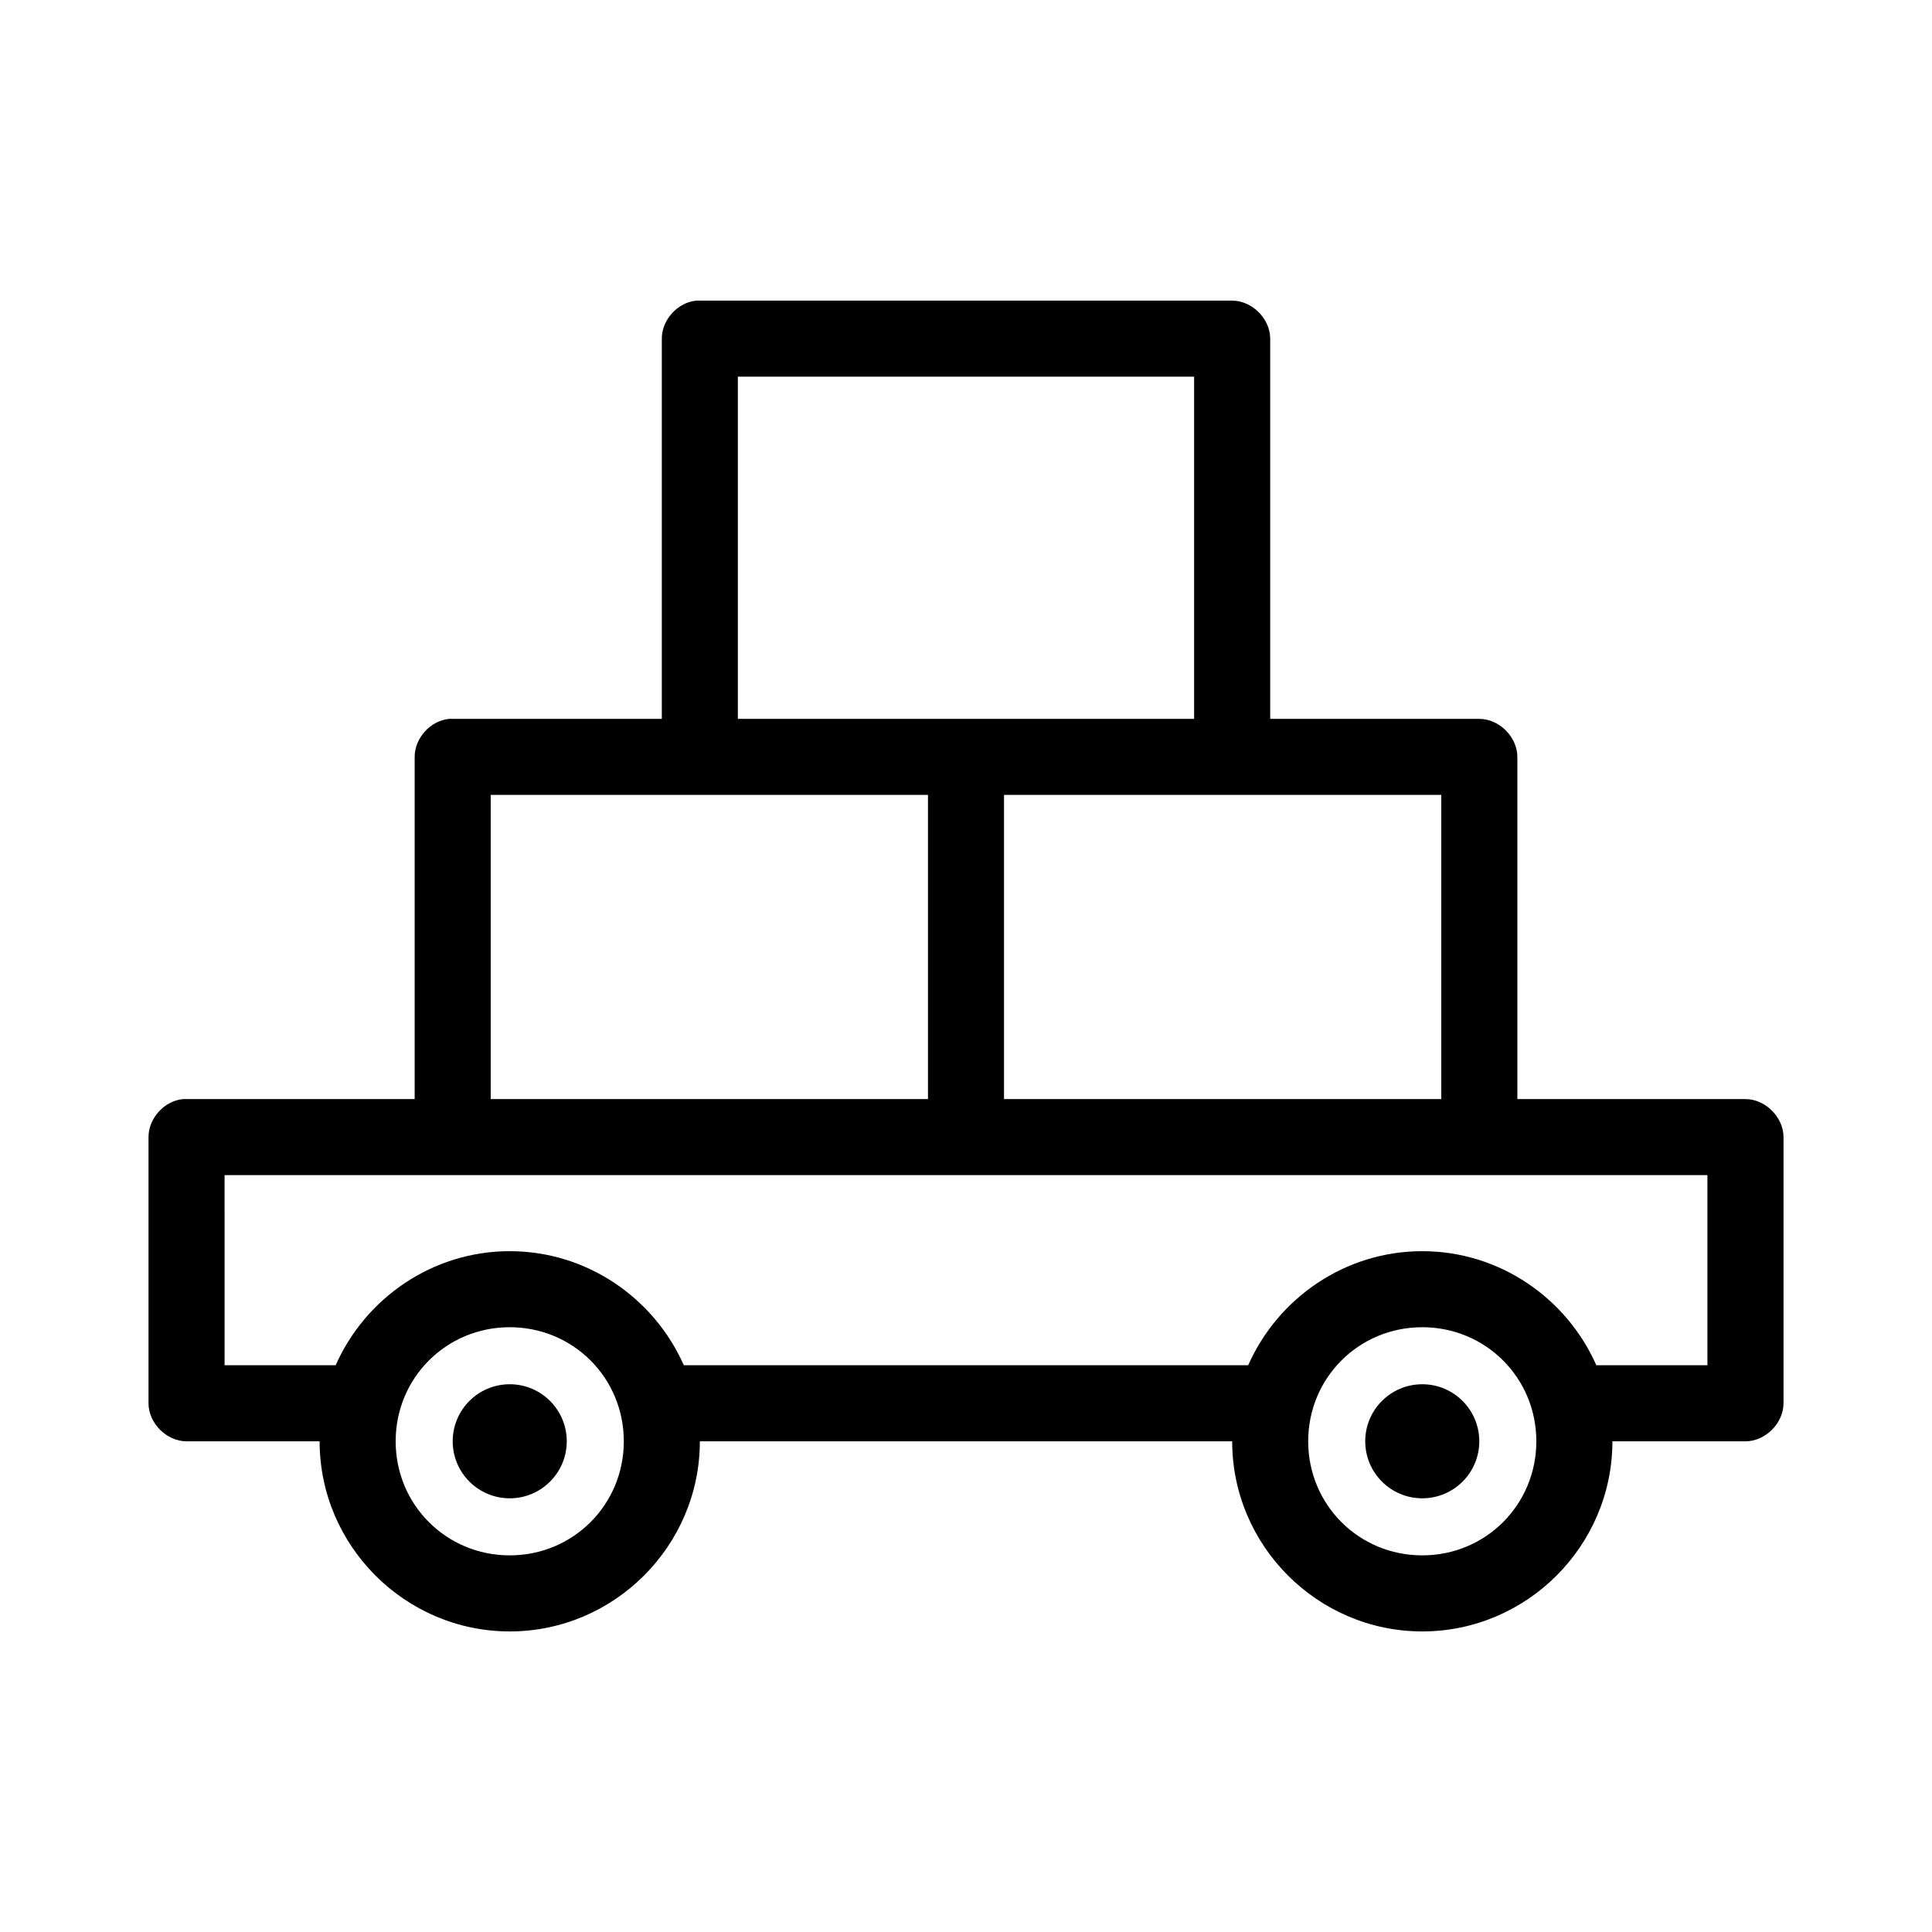
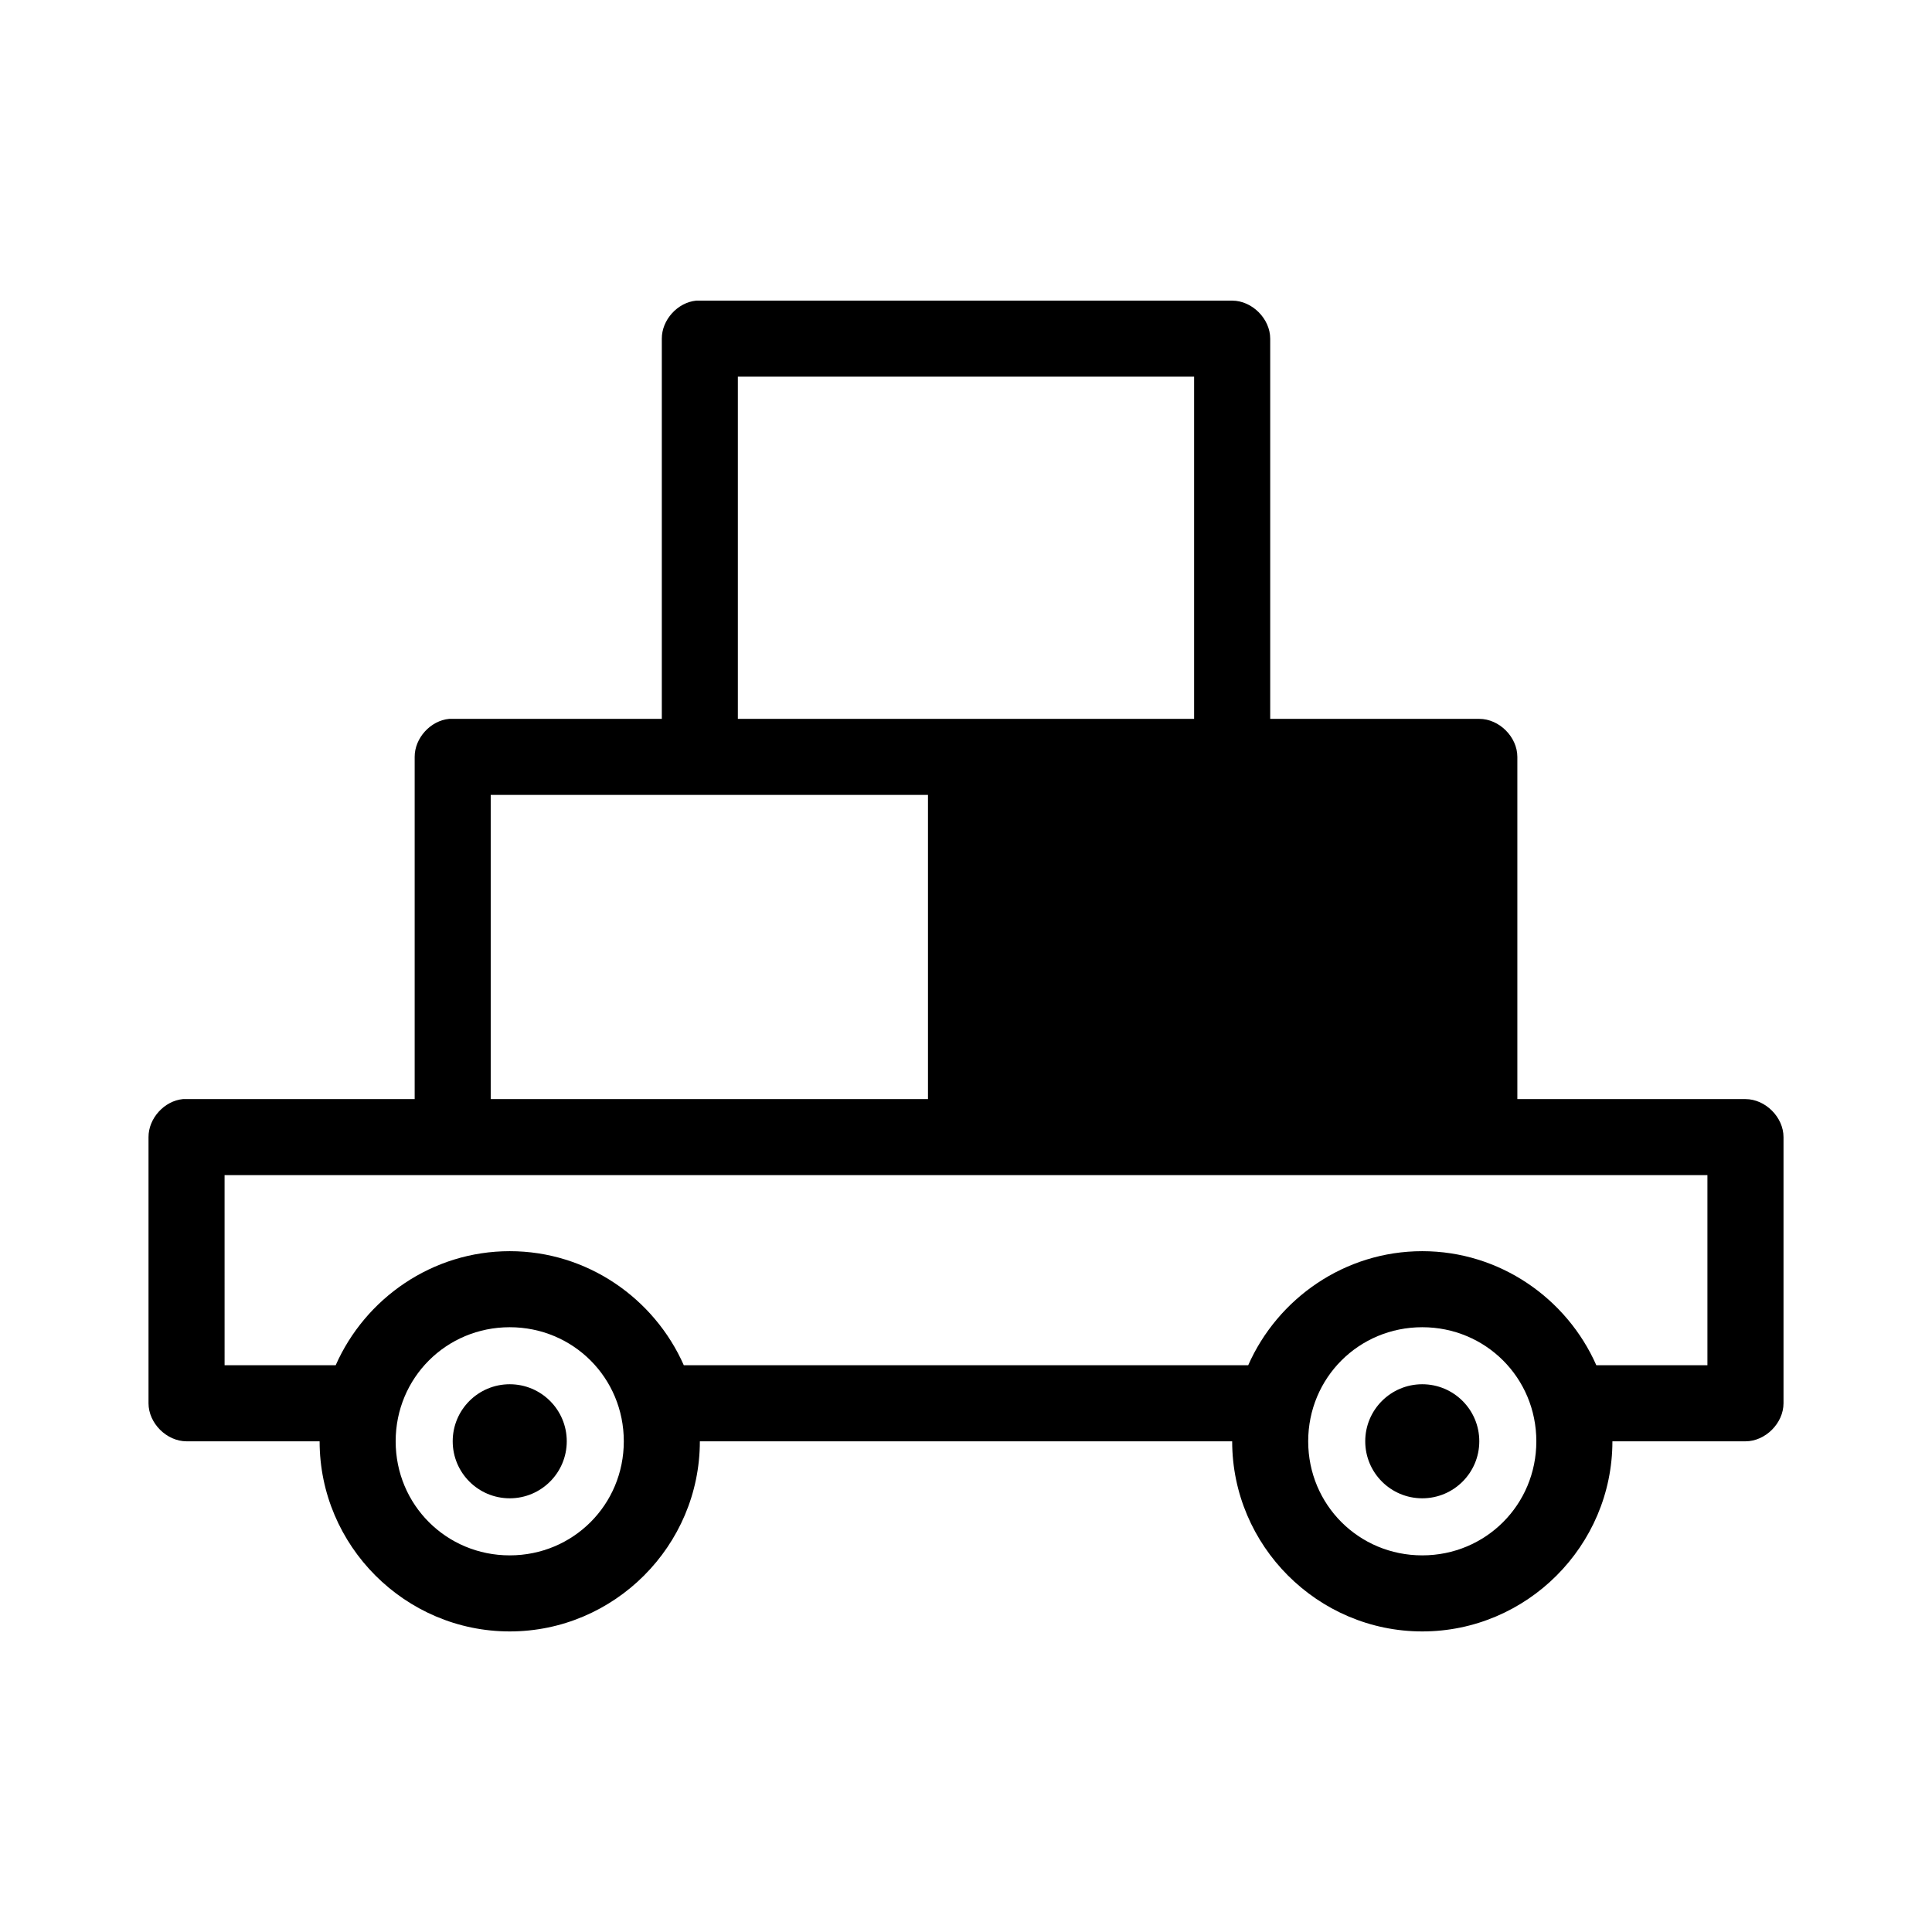
<svg xmlns="http://www.w3.org/2000/svg" fill="#000000" width="800px" height="800px" version="1.1" viewBox="144 144 512 512">
-   <path d="m328.52 223.67c-4.953 0.469-9.152 5.102-9.133 10.078v100.76h-55.418c-0.316-0.016-0.629-0.016-0.945 0-4.953 0.469-9.152 5.102-9.133 10.074v90.688h-61.402c-4.953 0.469-9.152 5.102-9.133 10.078v70.535c0 5.277 4.801 10.074 10.078 10.078h35.266c0 27.703 22.676 50.383 50.383 50.383s50.383-22.676 50.383-50.383h141.07c0 27.703 22.676 50.383 50.383 50.383 27.707 0 50.383-22.676 50.383-50.383h35.266c5.277 0 10.074-4.801 10.078-10.078v-70.535c0-5.273-4.801-10.074-10.078-10.078h-60.457v-90.688c0-5.277-4.801-10.074-10.078-10.074h-55.418v-100.76c0-5.277-4.801-10.074-10.078-10.078h-142.01zm11.02 20.152h120.91v90.688h-120.91zm-65.496 110.84h115.88v80.609h-115.88zm136.03 0h115.88v80.609h-115.88zm-206.56 100.76h392.97v50.383h-29.441c-7.824-17.723-25.598-30.23-46.129-30.23s-38.305 12.504-46.129 30.23h-149.57c-7.824-17.723-25.598-30.23-46.129-30.23s-38.305 12.504-46.129 30.23h-29.441zm75.57 40.305c16.812 0 30.23 13.414 30.23 30.23 0 16.812-13.414 30.23-30.23 30.23-16.812 0-30.23-13.414-30.23-30.23 0-16.812 13.414-30.23 30.23-30.23zm241.83 0c16.812 0 30.23 13.414 30.23 30.23 0 16.812-13.414 30.23-30.23 30.23-16.812 0-30.23-13.414-30.23-30.23 0-16.812 13.414-30.23 30.23-30.23zm-241.83 15.113c-8.348 0-15.113 6.766-15.113 15.113s6.766 15.113 15.113 15.113 15.113-6.766 15.113-15.113-6.766-15.113-15.113-15.113zm241.83 0c-8.348 0-15.113 6.766-15.113 15.113s6.766 15.113 15.113 15.113 15.113-6.766 15.113-15.113-6.766-15.113-15.113-15.113z" />
+   <path d="m328.52 223.67c-4.953 0.469-9.152 5.102-9.133 10.078v100.76h-55.418c-0.316-0.016-0.629-0.016-0.945 0-4.953 0.469-9.152 5.102-9.133 10.074v90.688h-61.402c-4.953 0.469-9.152 5.102-9.133 10.078v70.535c0 5.277 4.801 10.074 10.078 10.078h35.266c0 27.703 22.676 50.383 50.383 50.383s50.383-22.676 50.383-50.383h141.07c0 27.703 22.676 50.383 50.383 50.383 27.707 0 50.383-22.676 50.383-50.383h35.266c5.277 0 10.074-4.801 10.078-10.078v-70.535c0-5.273-4.801-10.074-10.078-10.078h-60.457v-90.688c0-5.277-4.801-10.074-10.078-10.074h-55.418v-100.76c0-5.277-4.801-10.074-10.078-10.078h-142.01zm11.02 20.152h120.91v90.688h-120.91zm-65.496 110.84h115.88v80.609h-115.88zm136.03 0h115.88h-115.88zm-206.56 100.76h392.97v50.383h-29.441c-7.824-17.723-25.598-30.23-46.129-30.23s-38.305 12.504-46.129 30.23h-149.57c-7.824-17.723-25.598-30.23-46.129-30.23s-38.305 12.504-46.129 30.23h-29.441zm75.57 40.305c16.812 0 30.23 13.414 30.23 30.23 0 16.812-13.414 30.23-30.23 30.23-16.812 0-30.23-13.414-30.23-30.23 0-16.812 13.414-30.23 30.23-30.23zm241.83 0c16.812 0 30.23 13.414 30.23 30.23 0 16.812-13.414 30.23-30.23 30.23-16.812 0-30.23-13.414-30.23-30.23 0-16.812 13.414-30.23 30.23-30.23zm-241.83 15.113c-8.348 0-15.113 6.766-15.113 15.113s6.766 15.113 15.113 15.113 15.113-6.766 15.113-15.113-6.766-15.113-15.113-15.113zm241.83 0c-8.348 0-15.113 6.766-15.113 15.113s6.766 15.113 15.113 15.113 15.113-6.766 15.113-15.113-6.766-15.113-15.113-15.113z" />
</svg>